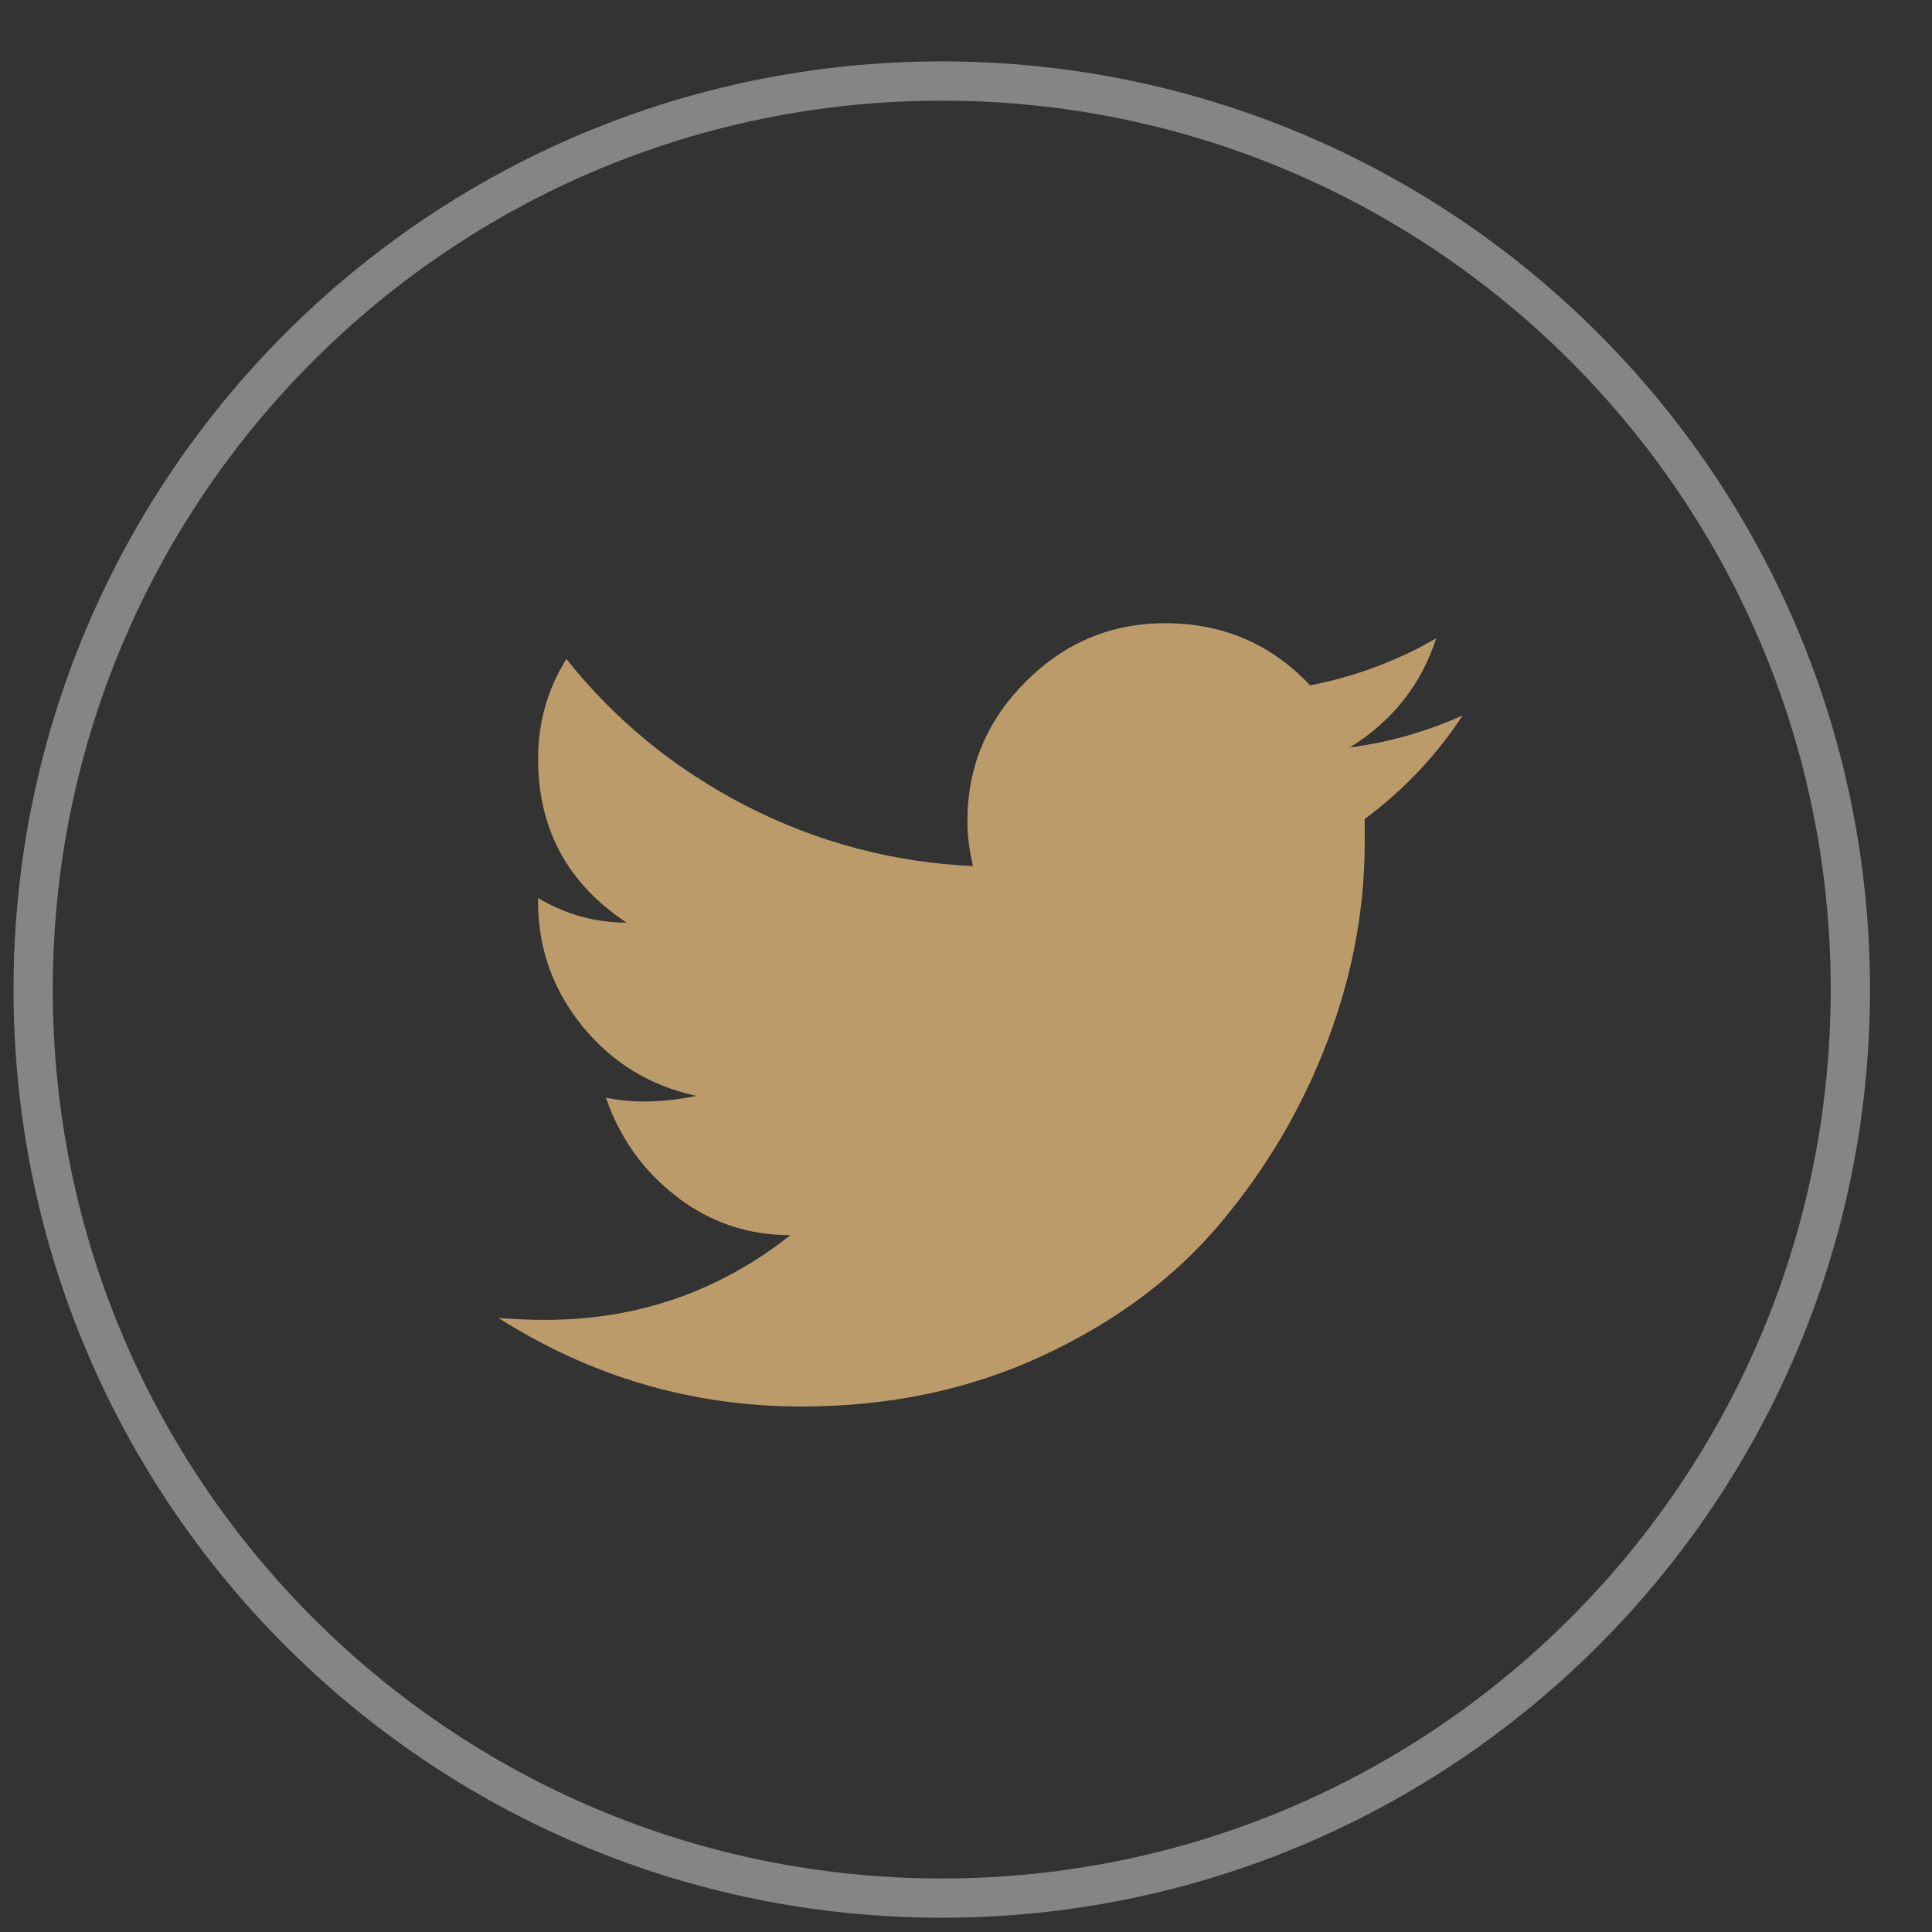
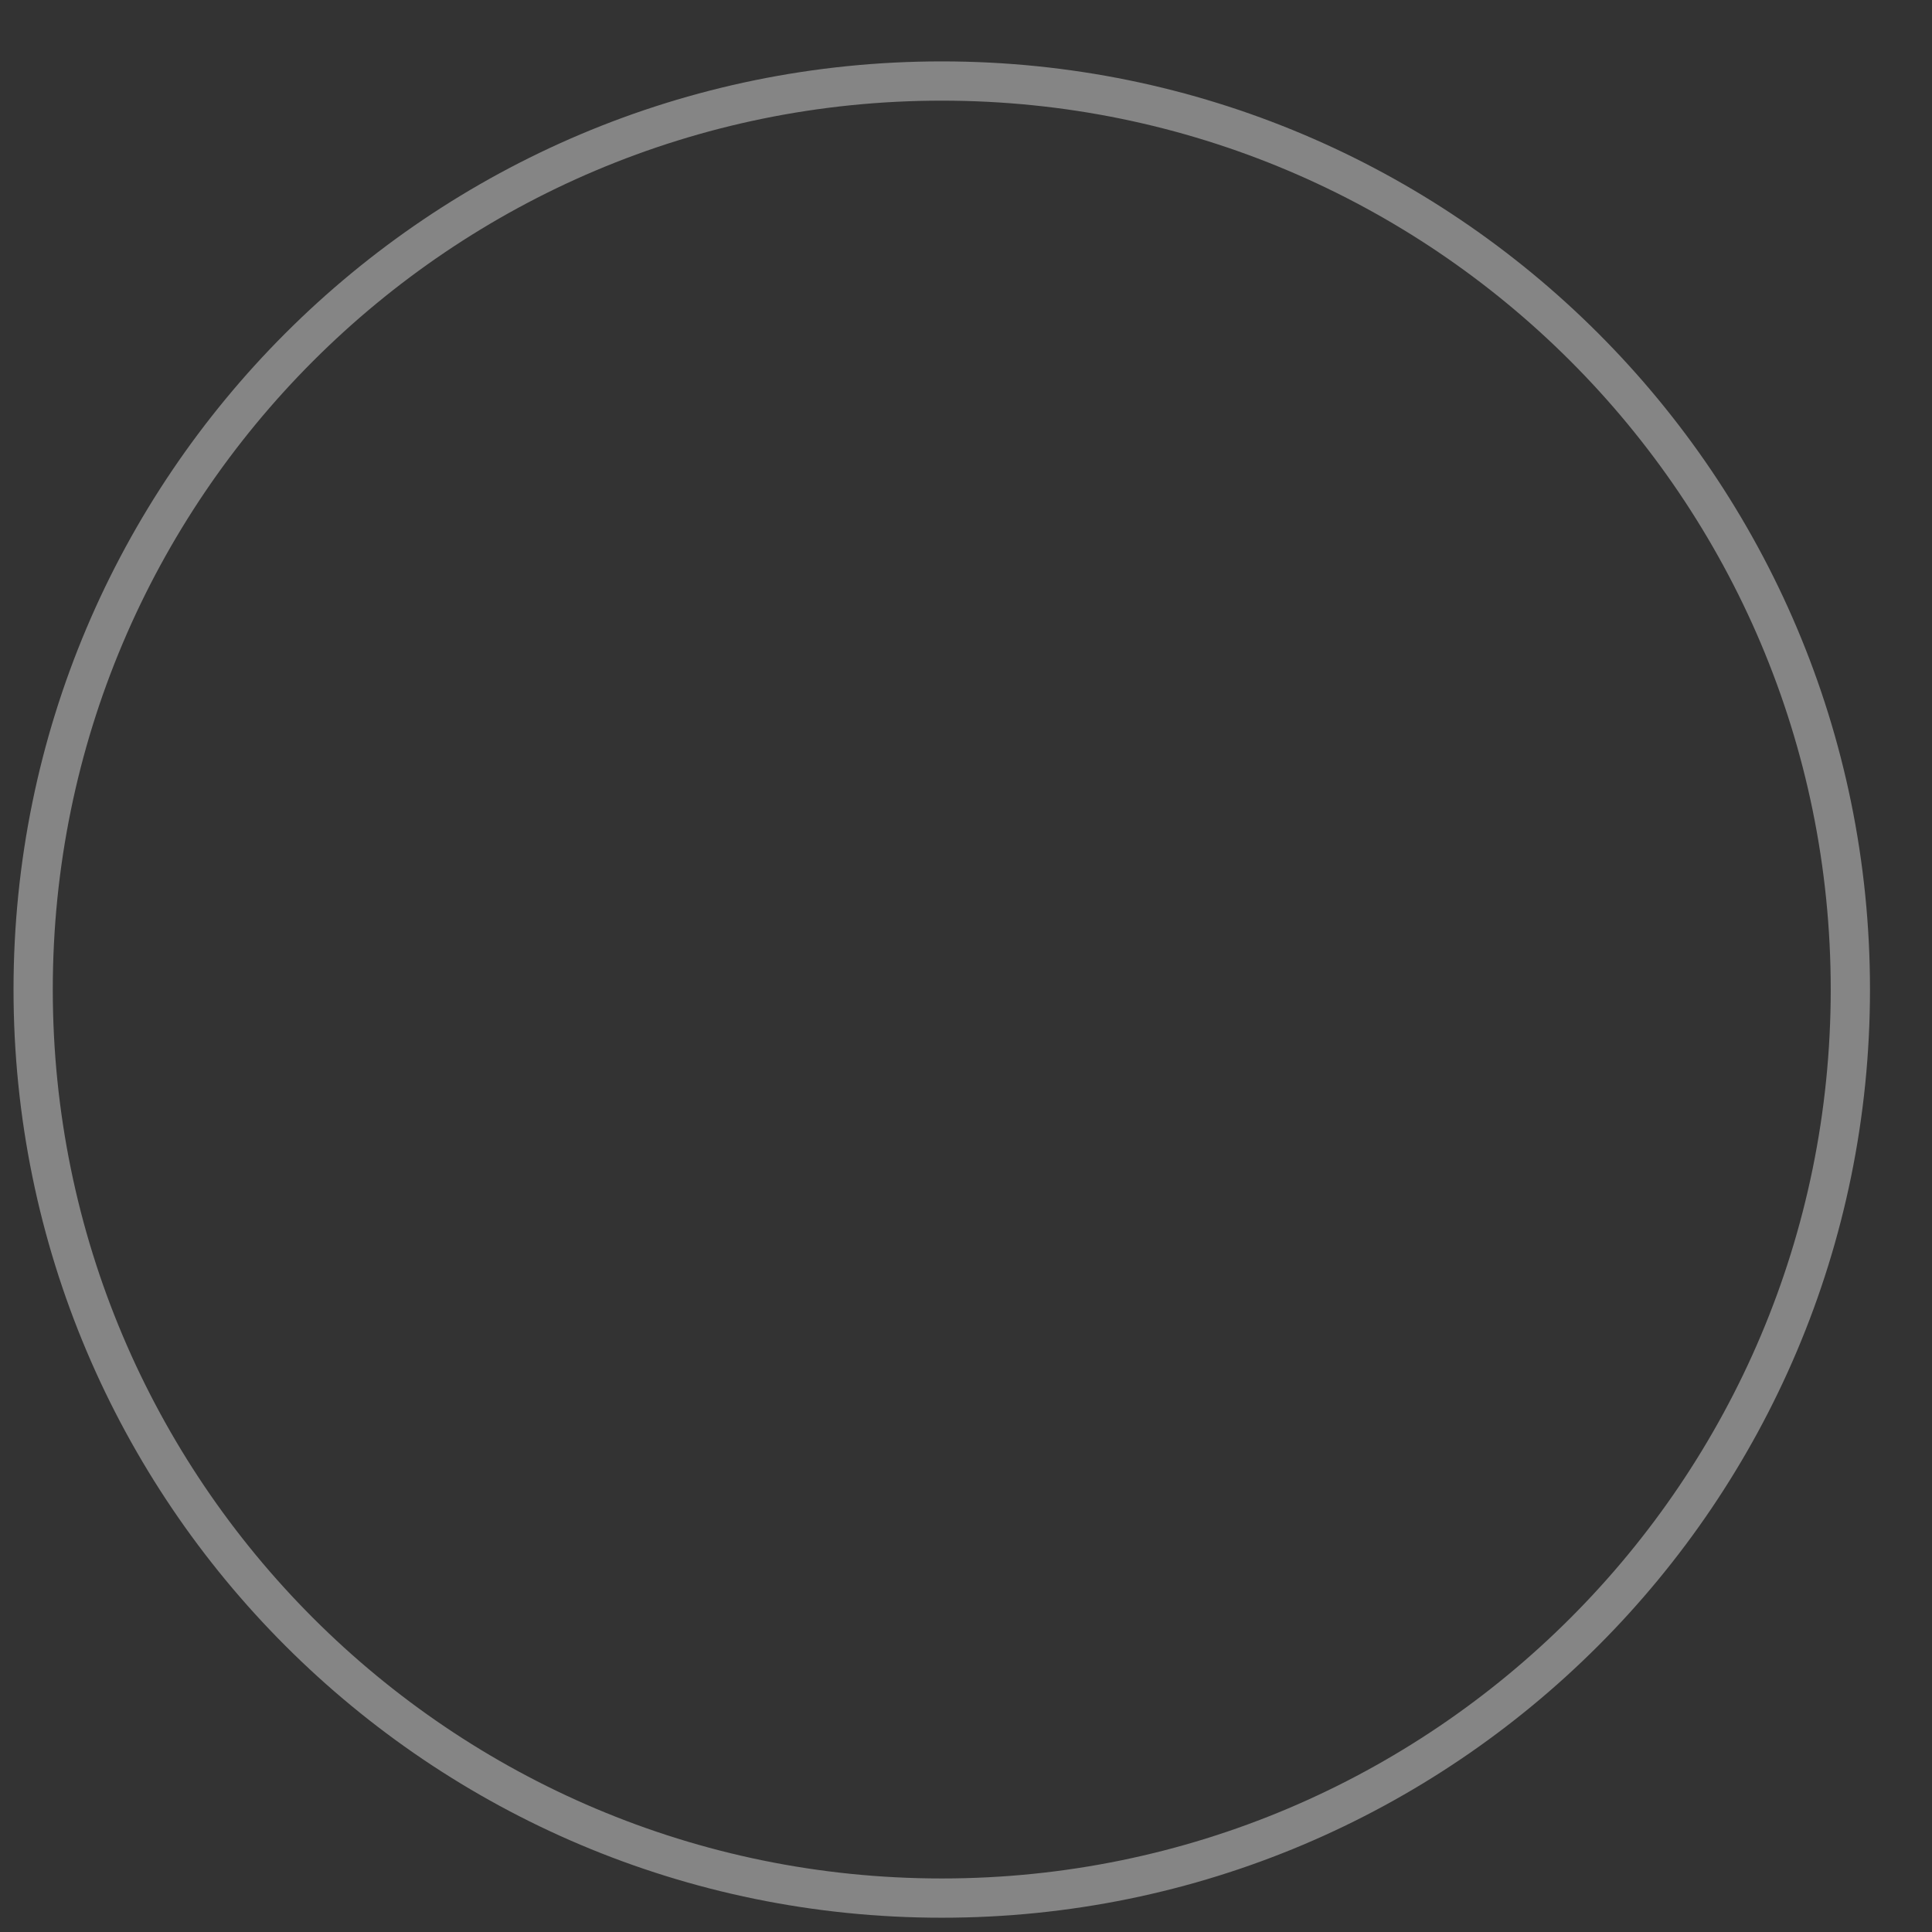
<svg xmlns="http://www.w3.org/2000/svg" width="31px" height="31px" viewBox="0 0 31 31" version="1.1">
  <rect x="0" y="0" width="31" height="31" fill="#333333" stroke="none" />
  <title>Imported Layers Copy</title>
  <desc>Created with Sketch.</desc>
  <defs />
  <g id="Homepage" stroke="none" stroke-width="1" fill="none" fill-rule="evenodd">
    <g id="SW-NYC-Wine-Week" transform="translate(-1385, -2749)">
      <g id="Footer" transform="translate(0, 2691)">
        <g id="Social" transform="translate(1165, 59)">
          <g id="Imported-Layers-Copy" transform="translate(220, 0)">
            <path d="M15.111,29.456 C23.163,29.456 29.69,22.929 29.69,14.877 C29.69,6.826 23.163,0.3 15.111,0.3 C7.06,0.3 0.532,6.826 0.532,14.877 C0.532,22.929 7.06,29.456 15.111,29.456" id="Stroke-1" stroke="#FFFFFF" stroke-width="0.63" opacity="0.4" />
-             <path d="M23.045,9.242 C22.421,9.604 21.746,9.856 21.021,9.997 C20.397,9.332 19.621,9 18.695,9 C17.829,9 17.084,9.312 16.459,9.937 C15.835,10.561 15.523,11.306 15.523,12.172 C15.523,12.414 15.553,12.656 15.613,12.897 C14.324,12.837 13.111,12.515 11.973,11.931 C10.835,11.346 9.873,10.561 9.088,9.574 C8.786,10.057 8.634,10.591 8.634,11.175 C8.634,12.303 9.108,13.179 10.054,13.804 C9.551,13.804 9.078,13.673 8.634,13.411 L8.634,13.471 C8.634,14.217 8.871,14.881 9.344,15.465 C9.818,16.049 10.427,16.422 11.172,16.583 C10.89,16.644 10.608,16.674 10.326,16.674 C10.125,16.674 9.923,16.654 9.722,16.613 C9.944,17.258 10.321,17.787 10.855,18.199 C11.389,18.612 11.998,18.819 12.683,18.819 C11.535,19.725 10.226,20.178 8.755,20.178 C8.514,20.178 8.262,20.168 8,20.148 C9.49,21.095 11.112,21.568 12.864,21.568 C14.274,21.568 15.563,21.296 16.731,20.752 C17.899,20.209 18.851,19.499 19.586,18.622 C20.321,17.746 20.89,16.78 21.293,15.722 C21.696,14.665 21.897,13.602 21.897,12.535 L21.897,12.142 C22.522,11.679 23.045,11.125 23.468,10.48 C22.884,10.742 22.28,10.913 21.656,10.994 C22.341,10.571 22.804,9.987 23.045,9.242 Z" id="Page-1" fill="#BC9B6A" />
          </g>
        </g>
      </g>
    </g>
  </g>
</svg>